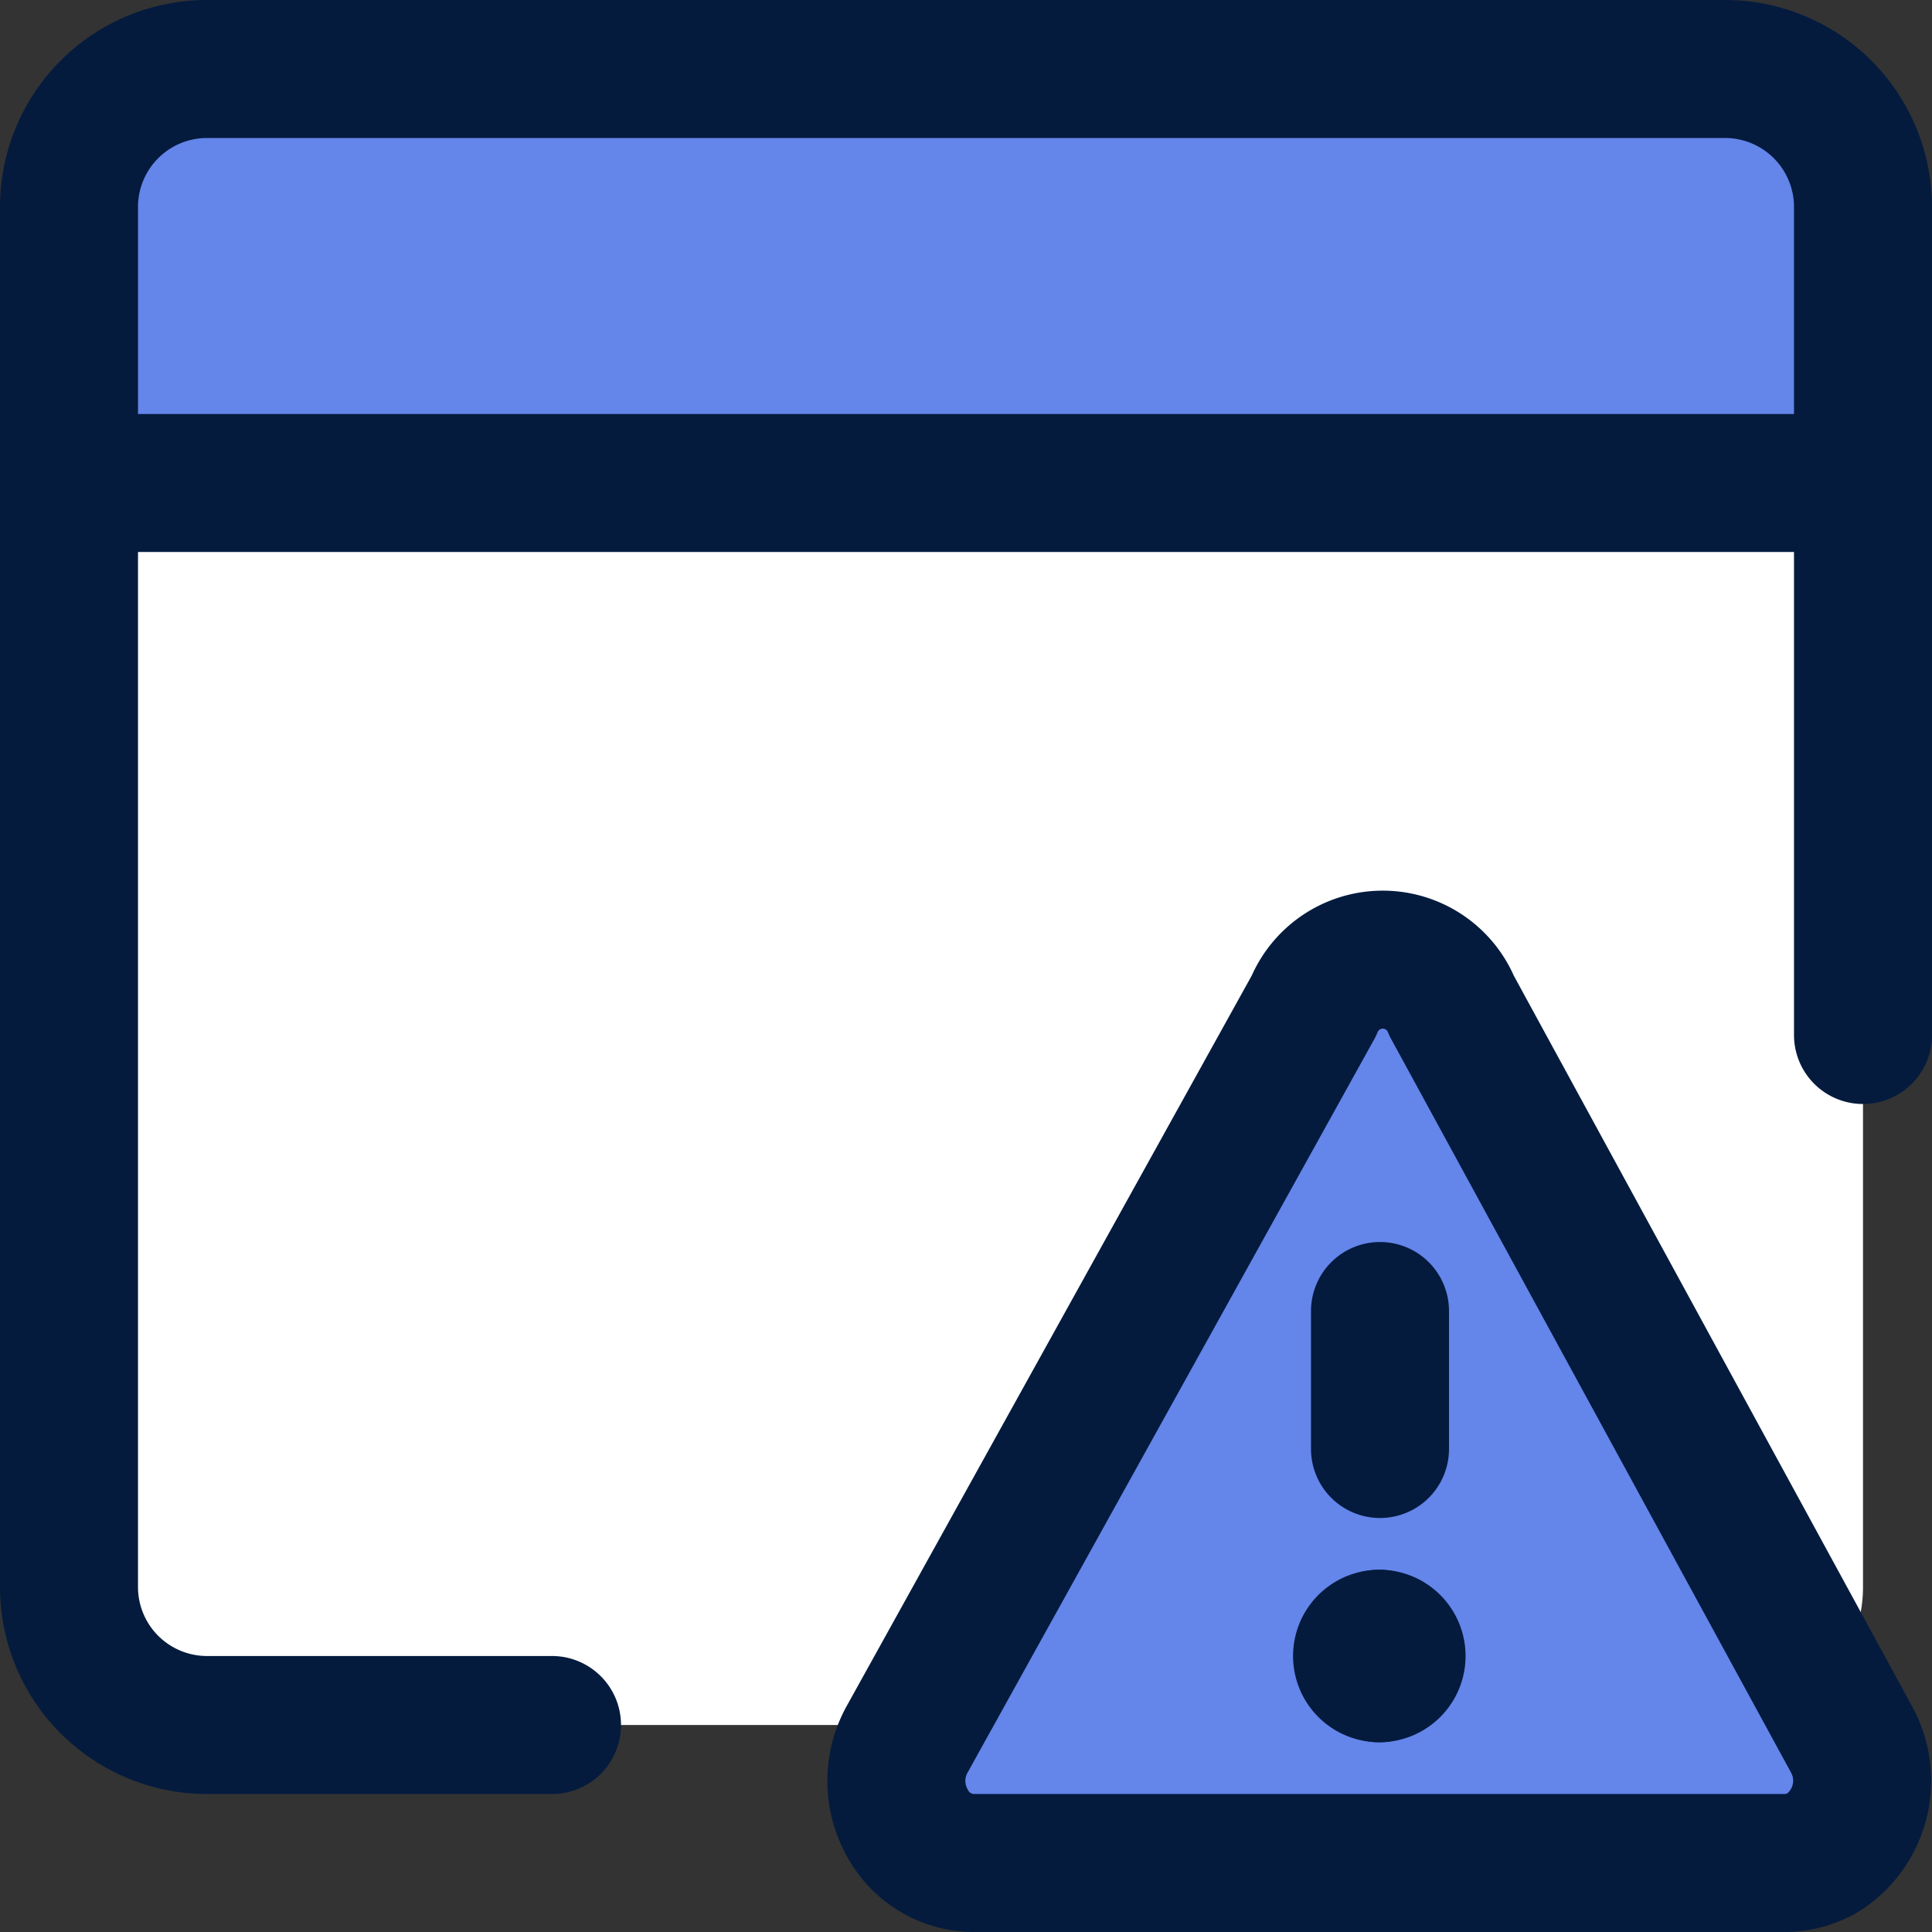
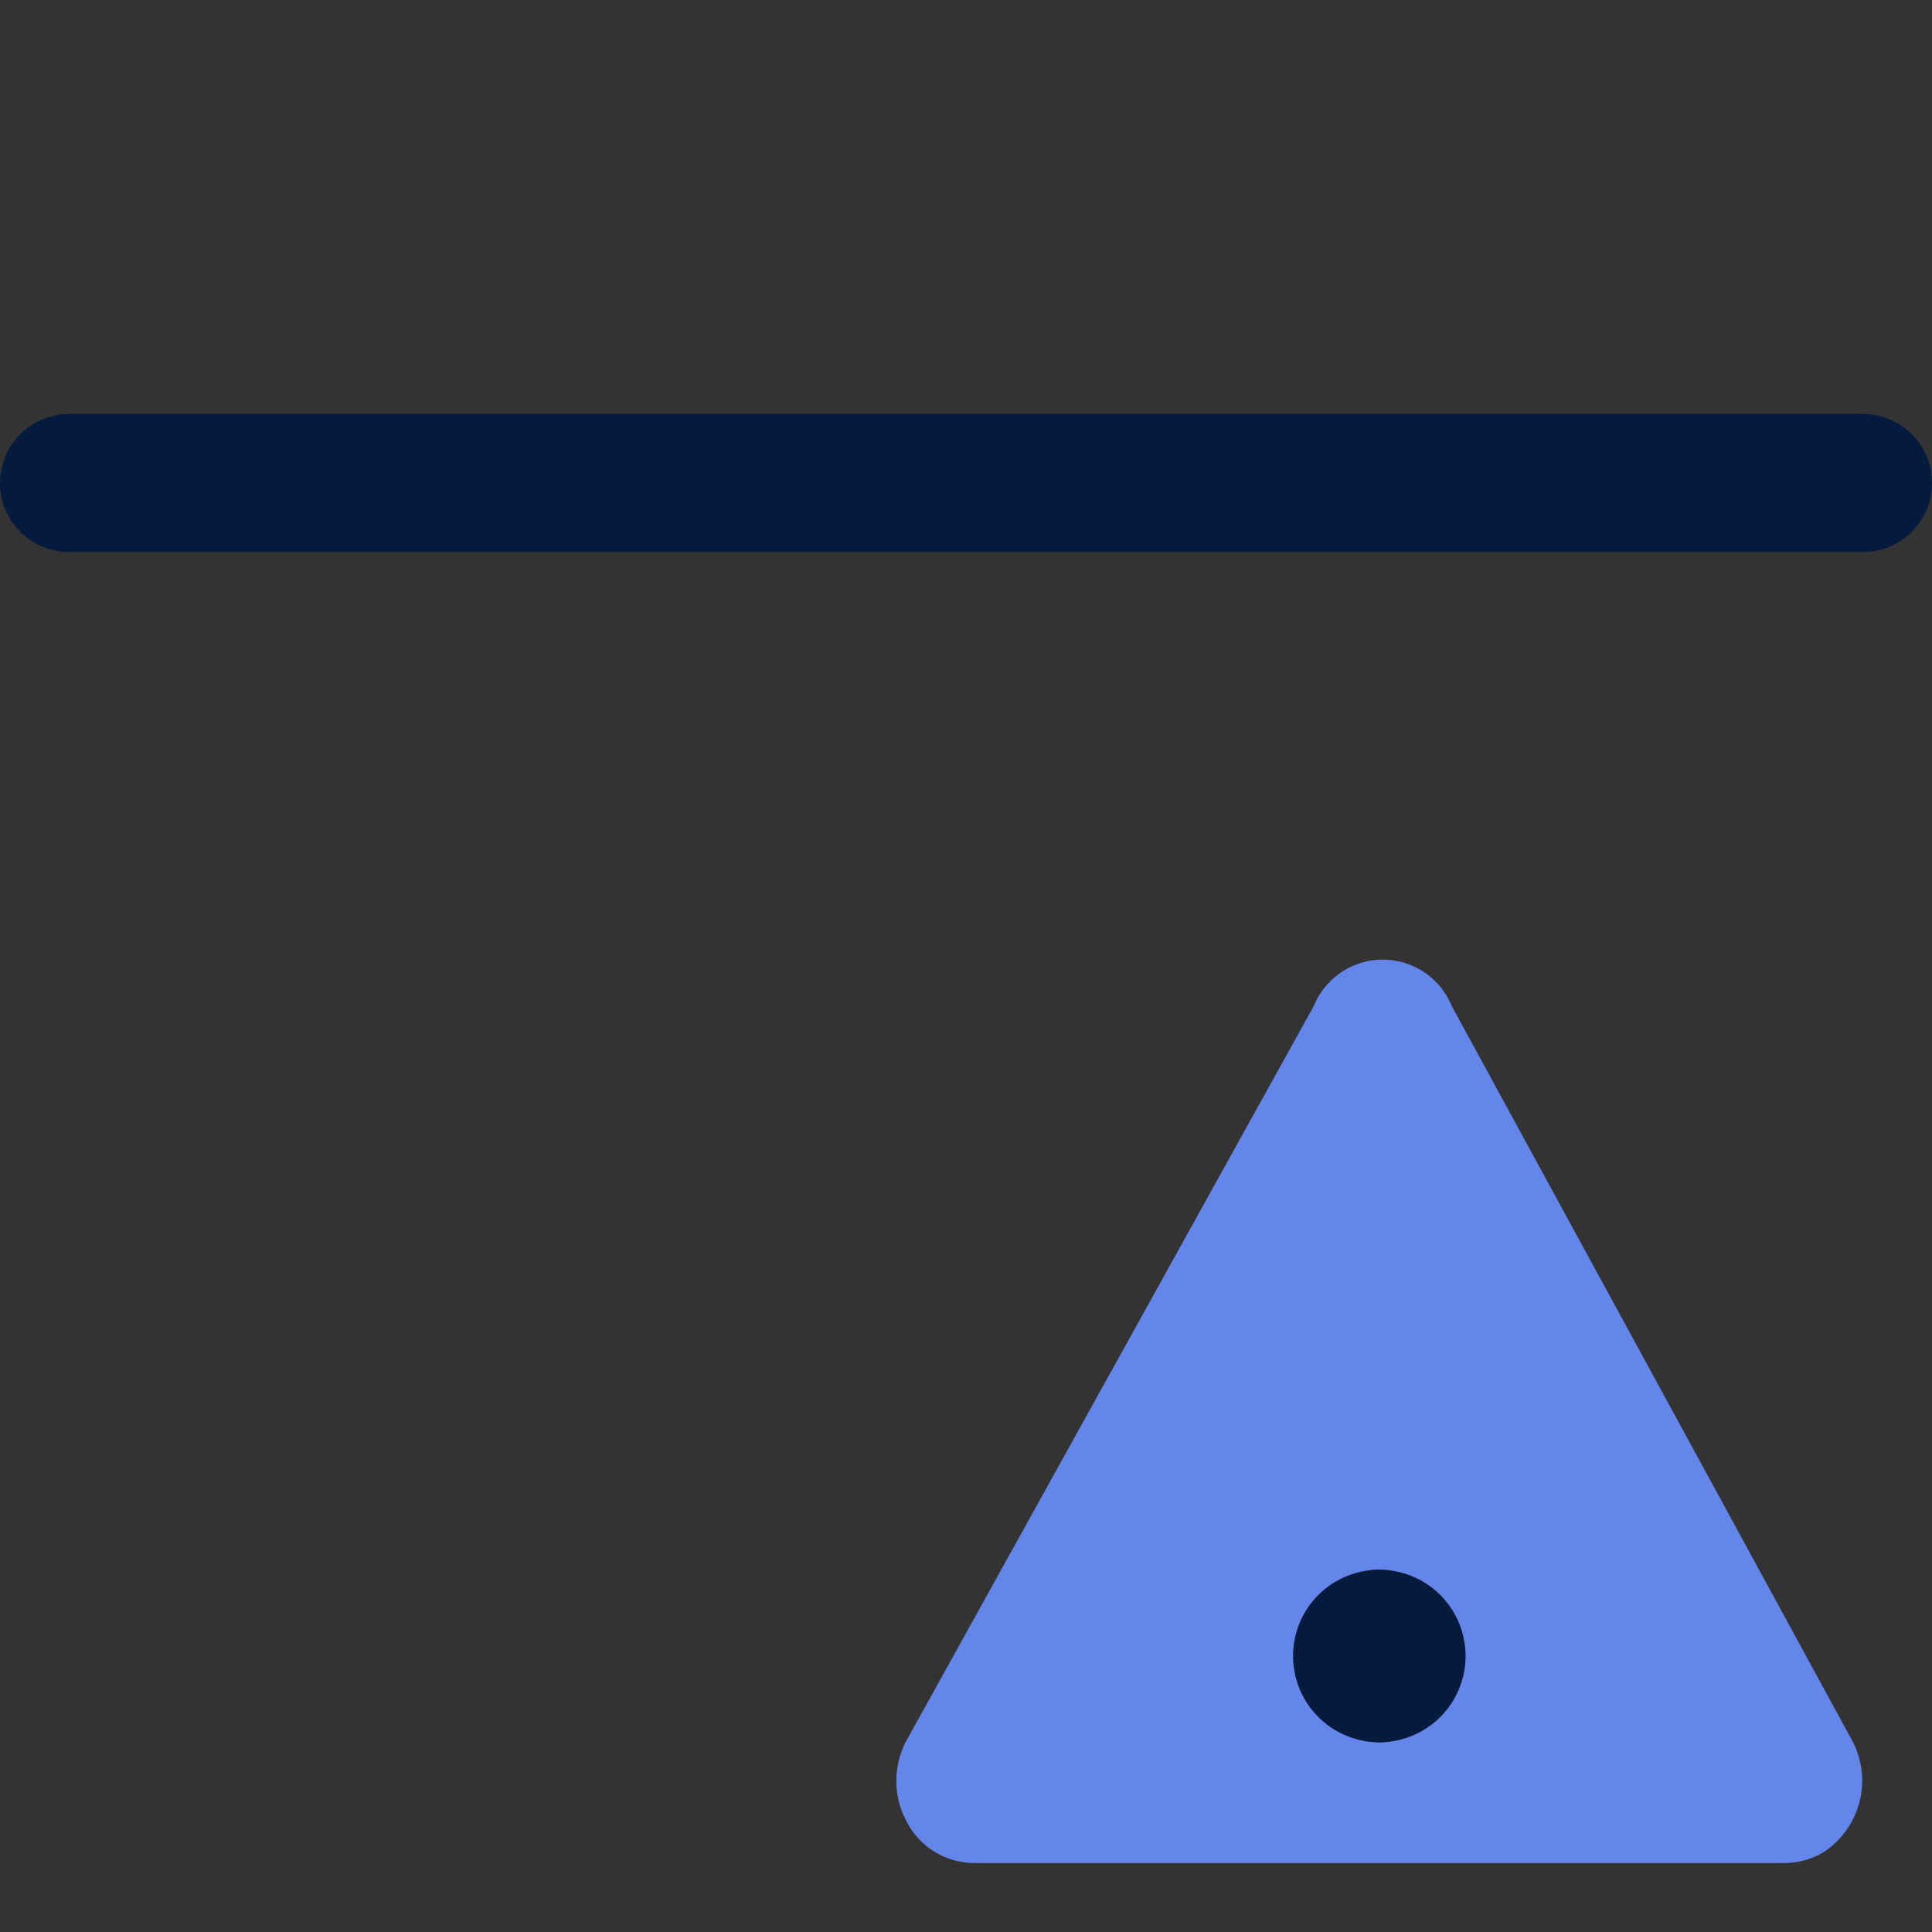
<svg xmlns="http://www.w3.org/2000/svg" fill="none" viewBox="0 0 14 14" id="Threat-Browser-1--Streamline-Core.svg" height="14" width="14">
  <rect x="0" y="0" width="14" height="14" fill="#333333" stroke="none" />
  <desc>Threat Browser 1 Streamline Icon: https://streamlinehq.com</desc>
  <g id="threat-browser-1--bug-browser-file-threat-danger-internet">
-     <path id="Subtract" fill="#ffffff" fill-rule="evenodd" d="M6.631 12.5H1.5a1 1 0 0 1 -1 -1v-8h13v8c0 0.278 -0.114 0.53 -0.297 0.711L10.52 7.29a0.54 0.54 0 0 0 -1 0L6.631 12.5Z" clip-rule="evenodd" stroke-width="1" />
    <path id="Vector" fill="#6485ea80" d="M13.42 12.61a0.62 0.62 0 0 1 -0.203 0.81 0.55 0.55 0 0 1 -0.287 0.08H7.06a0.55 0.55 0 0 1 -0.49 -0.3 0.62 0.62 0 0 1 0 -0.59l2.95 -5.32a0.54 0.54 0 0 1 1 0l2.9 5.32Z" stroke-width="1" />
-     <path id="Vector_2" fill="#6485ea80" d="M13.5 1.5v2H0.5v-2a1 1 0 0 1 1 -1h11a1 1 0 0 1 1 1Z" stroke-width="1" />
-     <path id="Vector_3" stroke="#041b3e" stroke-linecap="round" stroke-linejoin="round" d="M4 12.5H1.5a1 1 0 0 1 -1 -1v-10a1 1 0 0 1 1 -1h11a1 1 0 0 1 1 1v6" stroke-width="1" />
    <path id="Vector_4" stroke="#041b3e" stroke-linecap="round" stroke-linejoin="round" d="M0.5 3.5h13" stroke-width="1" />
-     <path id="Vector_5" stroke="#041b3e" stroke-linecap="round" stroke-linejoin="round" d="M13.42 12.61a0.62 0.62 0 0 1 -0.203 0.81 0.55 0.55 0 0 1 -0.287 0.08H7.06a0.55 0.55 0 0 1 -0.49 -0.3 0.62 0.62 0 0 1 0 -0.59l2.95 -5.32a0.54 0.54 0 0 1 1 0l2.9 5.32Z" stroke-width="1" />
-     <path id="Vector_6" stroke="#041b3e" stroke-linecap="round" stroke-linejoin="round" d="M10 10.5v-1" stroke-width="1" />
    <g id="Group 4488">
      <path id="Ellipse 81" stroke="#041b3e" stroke-linecap="round" stroke-linejoin="round" d="M9.995 12.125a0.125 0.125 0 0 1 0 -0.25" stroke-width="1" />
      <path id="Ellipse 82" stroke="#041b3e" stroke-linecap="round" stroke-linejoin="round" d="M9.995 12.125a0.125 0.125 0 1 0 0 -0.25" stroke-width="1" />
    </g>
  </g>
</svg>